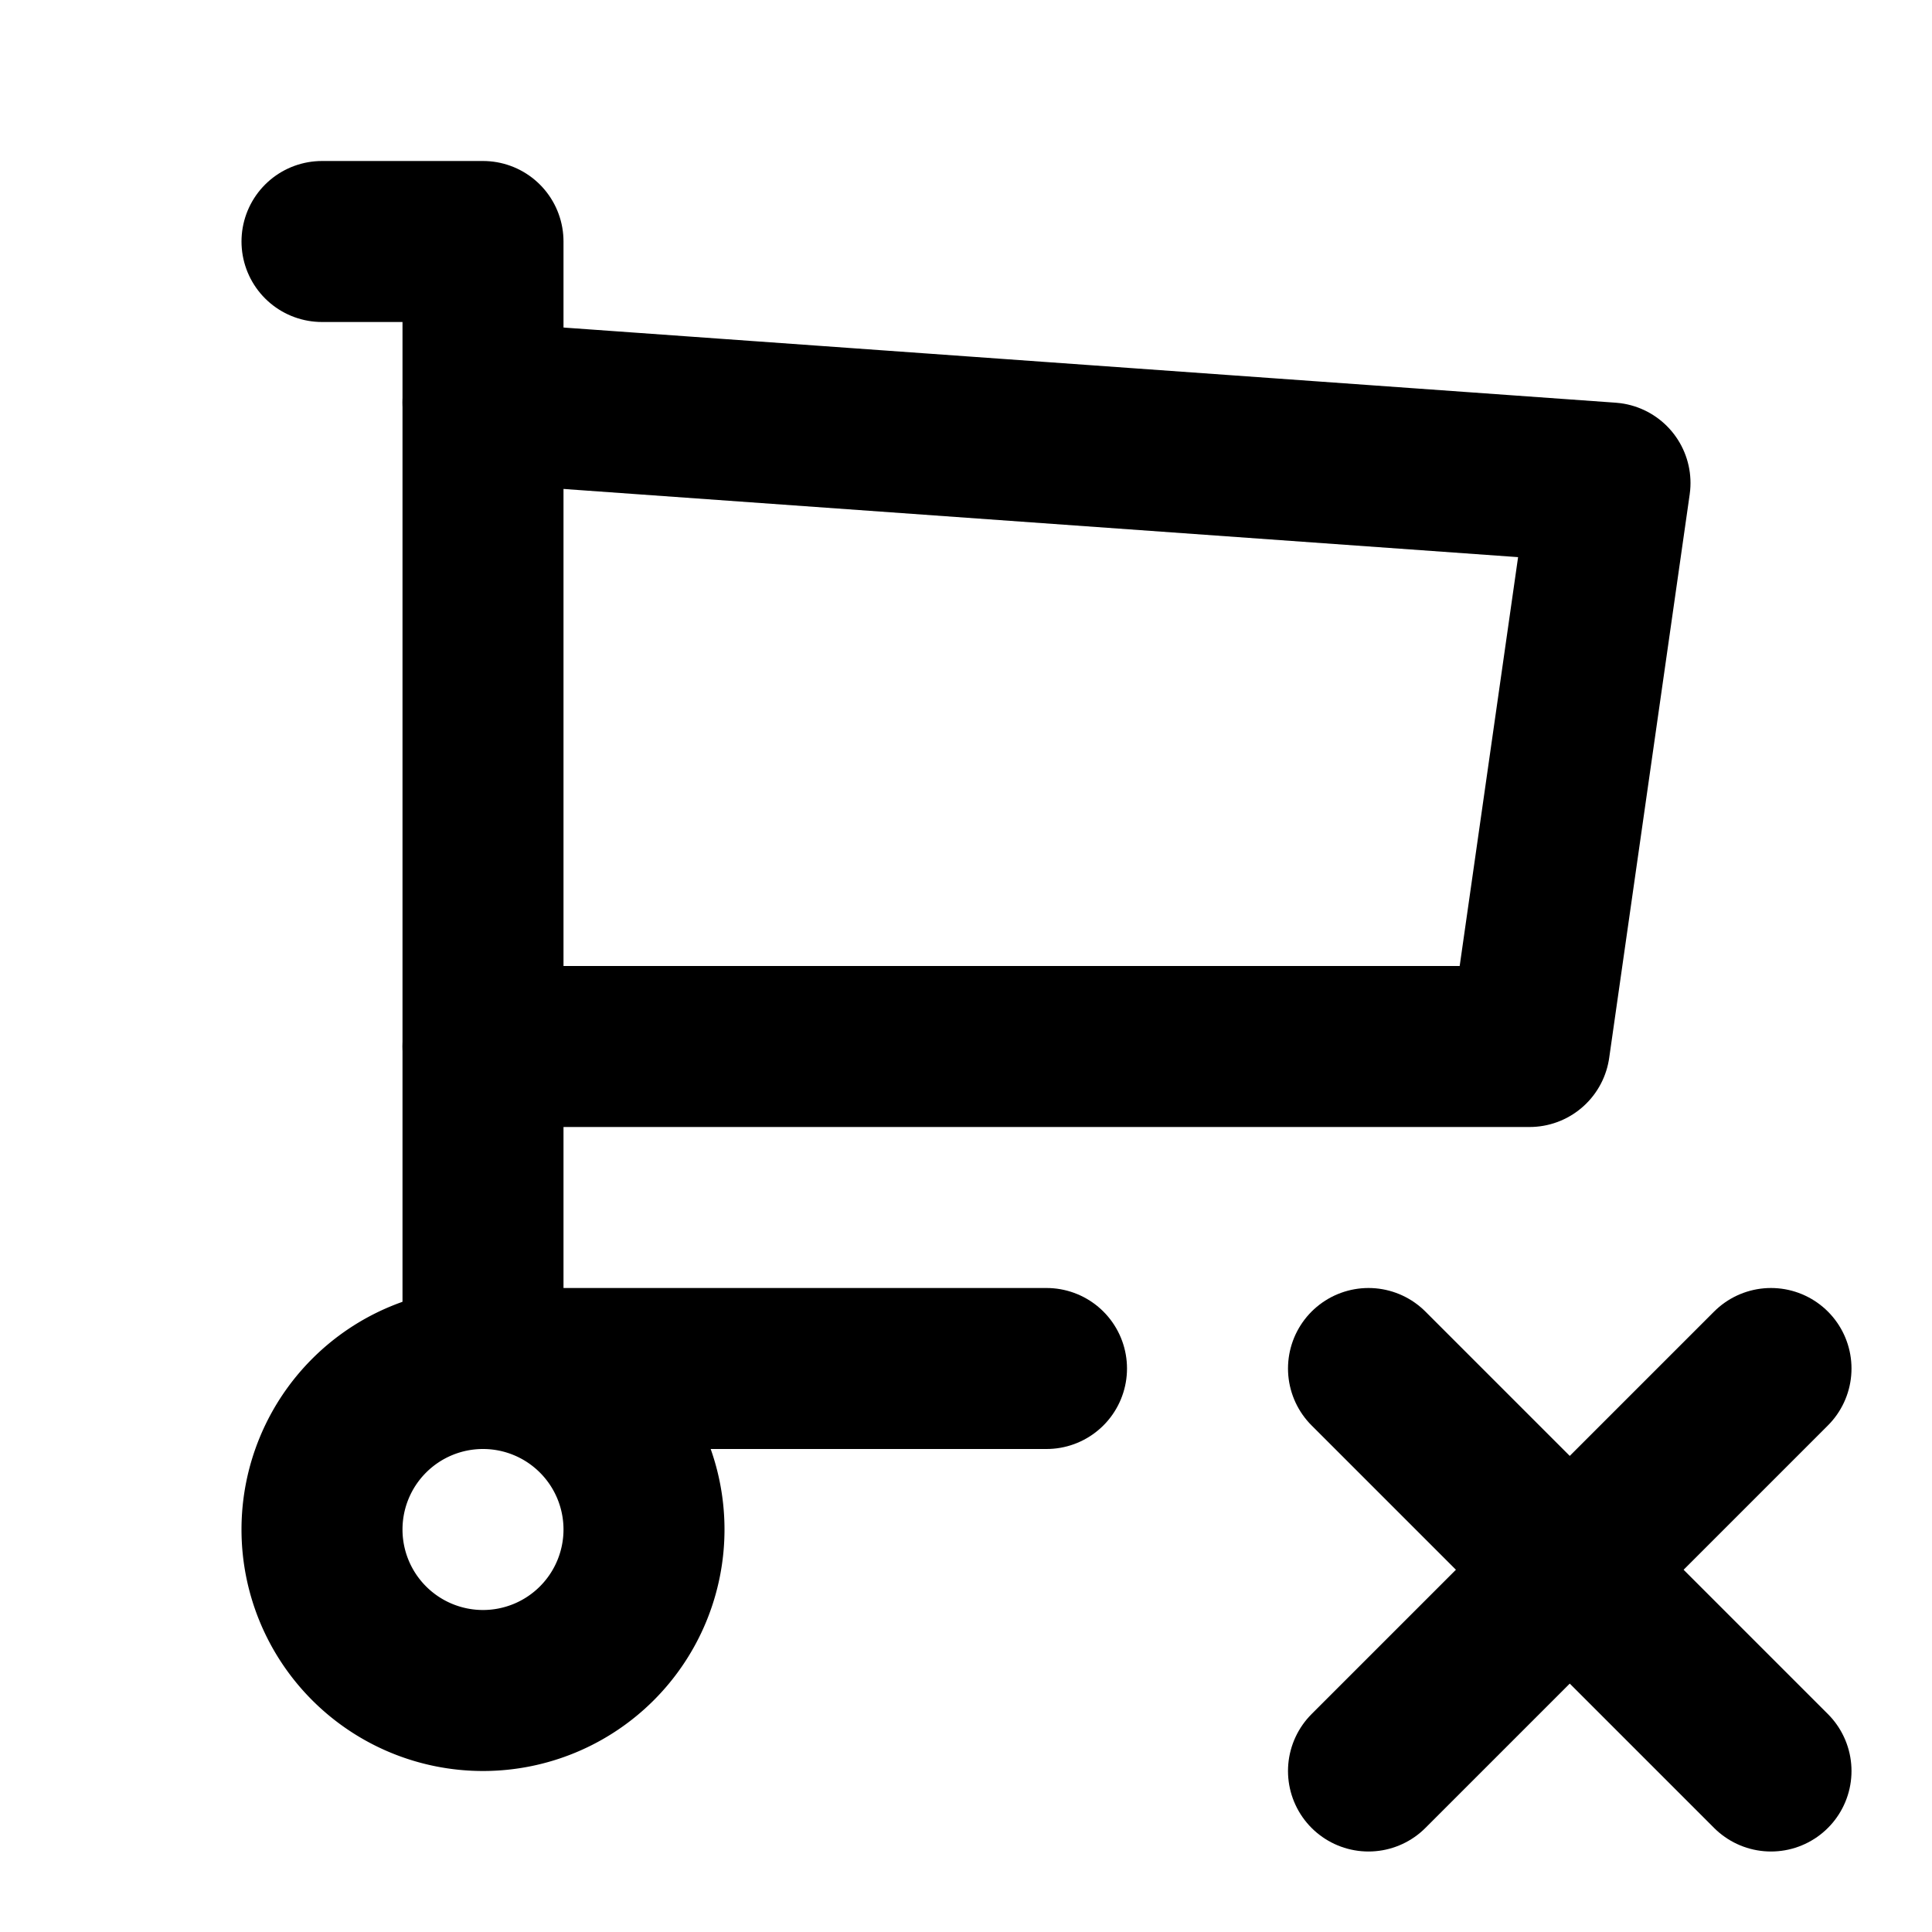
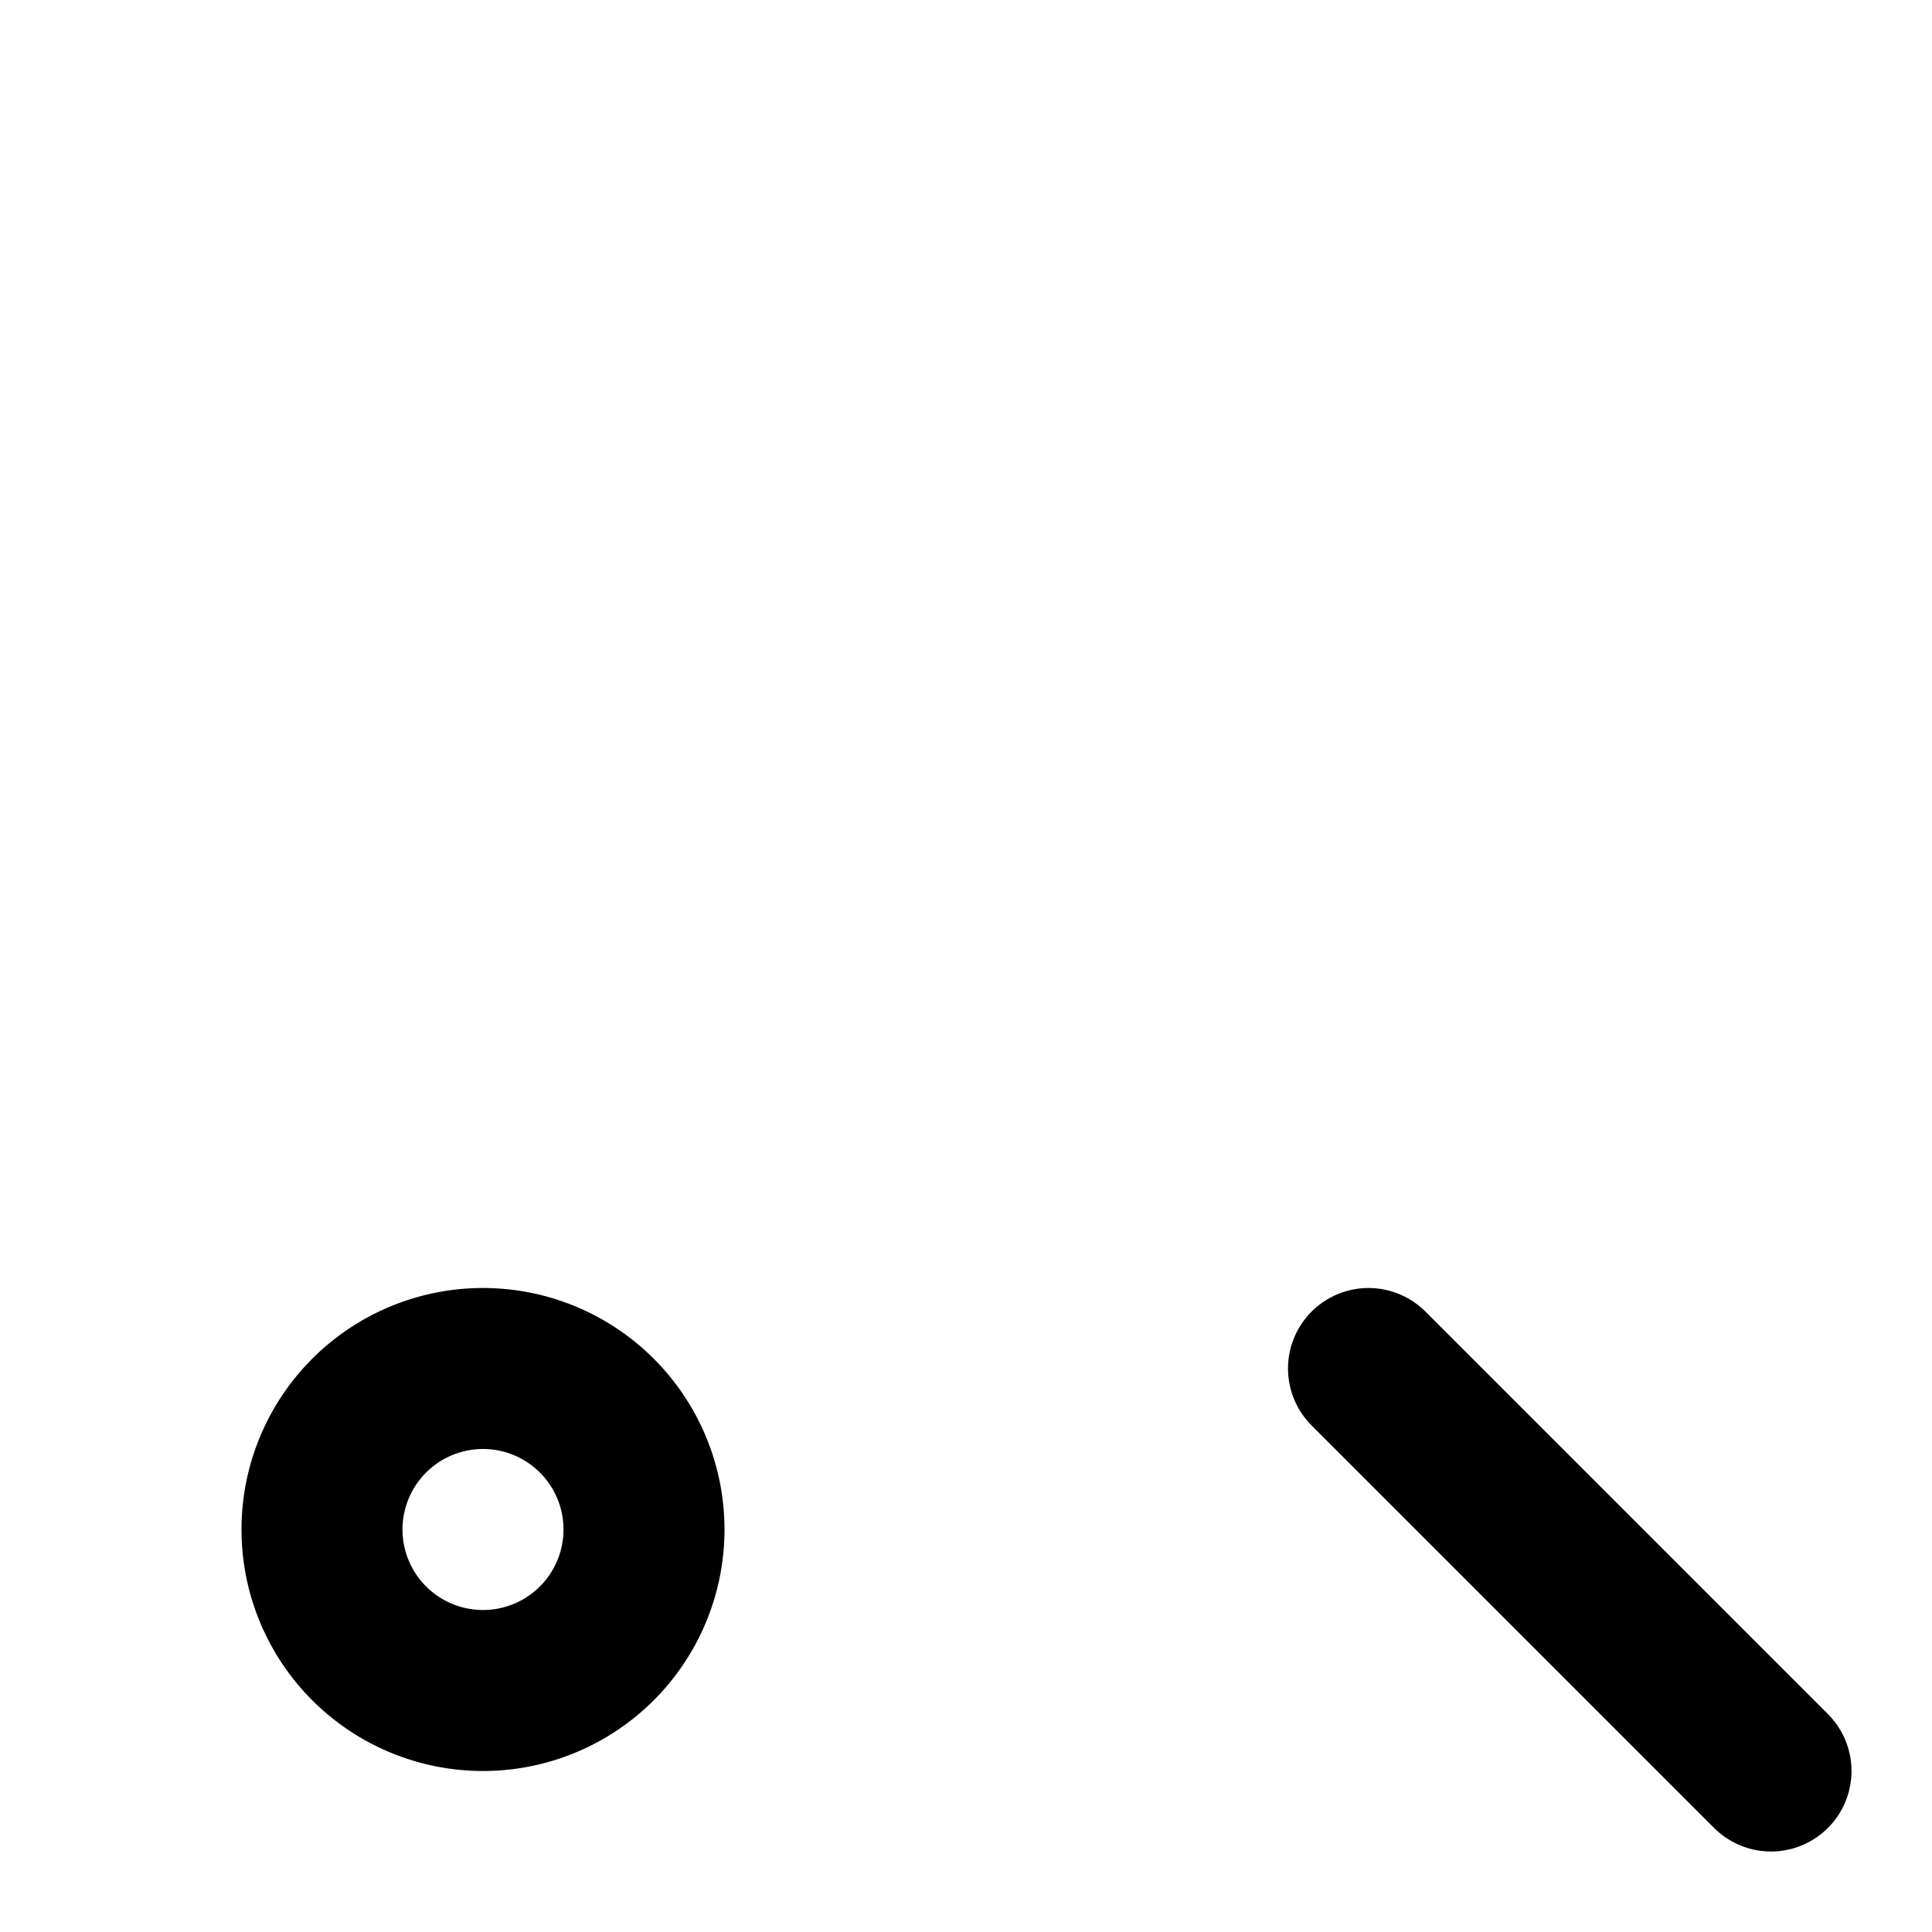
<svg xmlns="http://www.w3.org/2000/svg" class="icon icon-tabler icon-tabler-shopping-cart-x" width="24" height="24" viewBox="0 0 24 24" stroke-width="2" stroke="currentColor" fill="none" stroke-linecap="round" stroke-linejoin="round">
  <path stroke="none" d="M0 0h24v24H0z" fill="none" />
  <path d="M4 19a2 2 0 1 0 4 0a2 2 0 0 0 -4 0" />
-   <path d="M13 17h-7v-14h-2" />
-   <path d="M6 5l14 1l-1 7h-13" />
  <path d="M22 22l-5 -5" />
-   <path d="M17 22l5 -5" />
</svg>